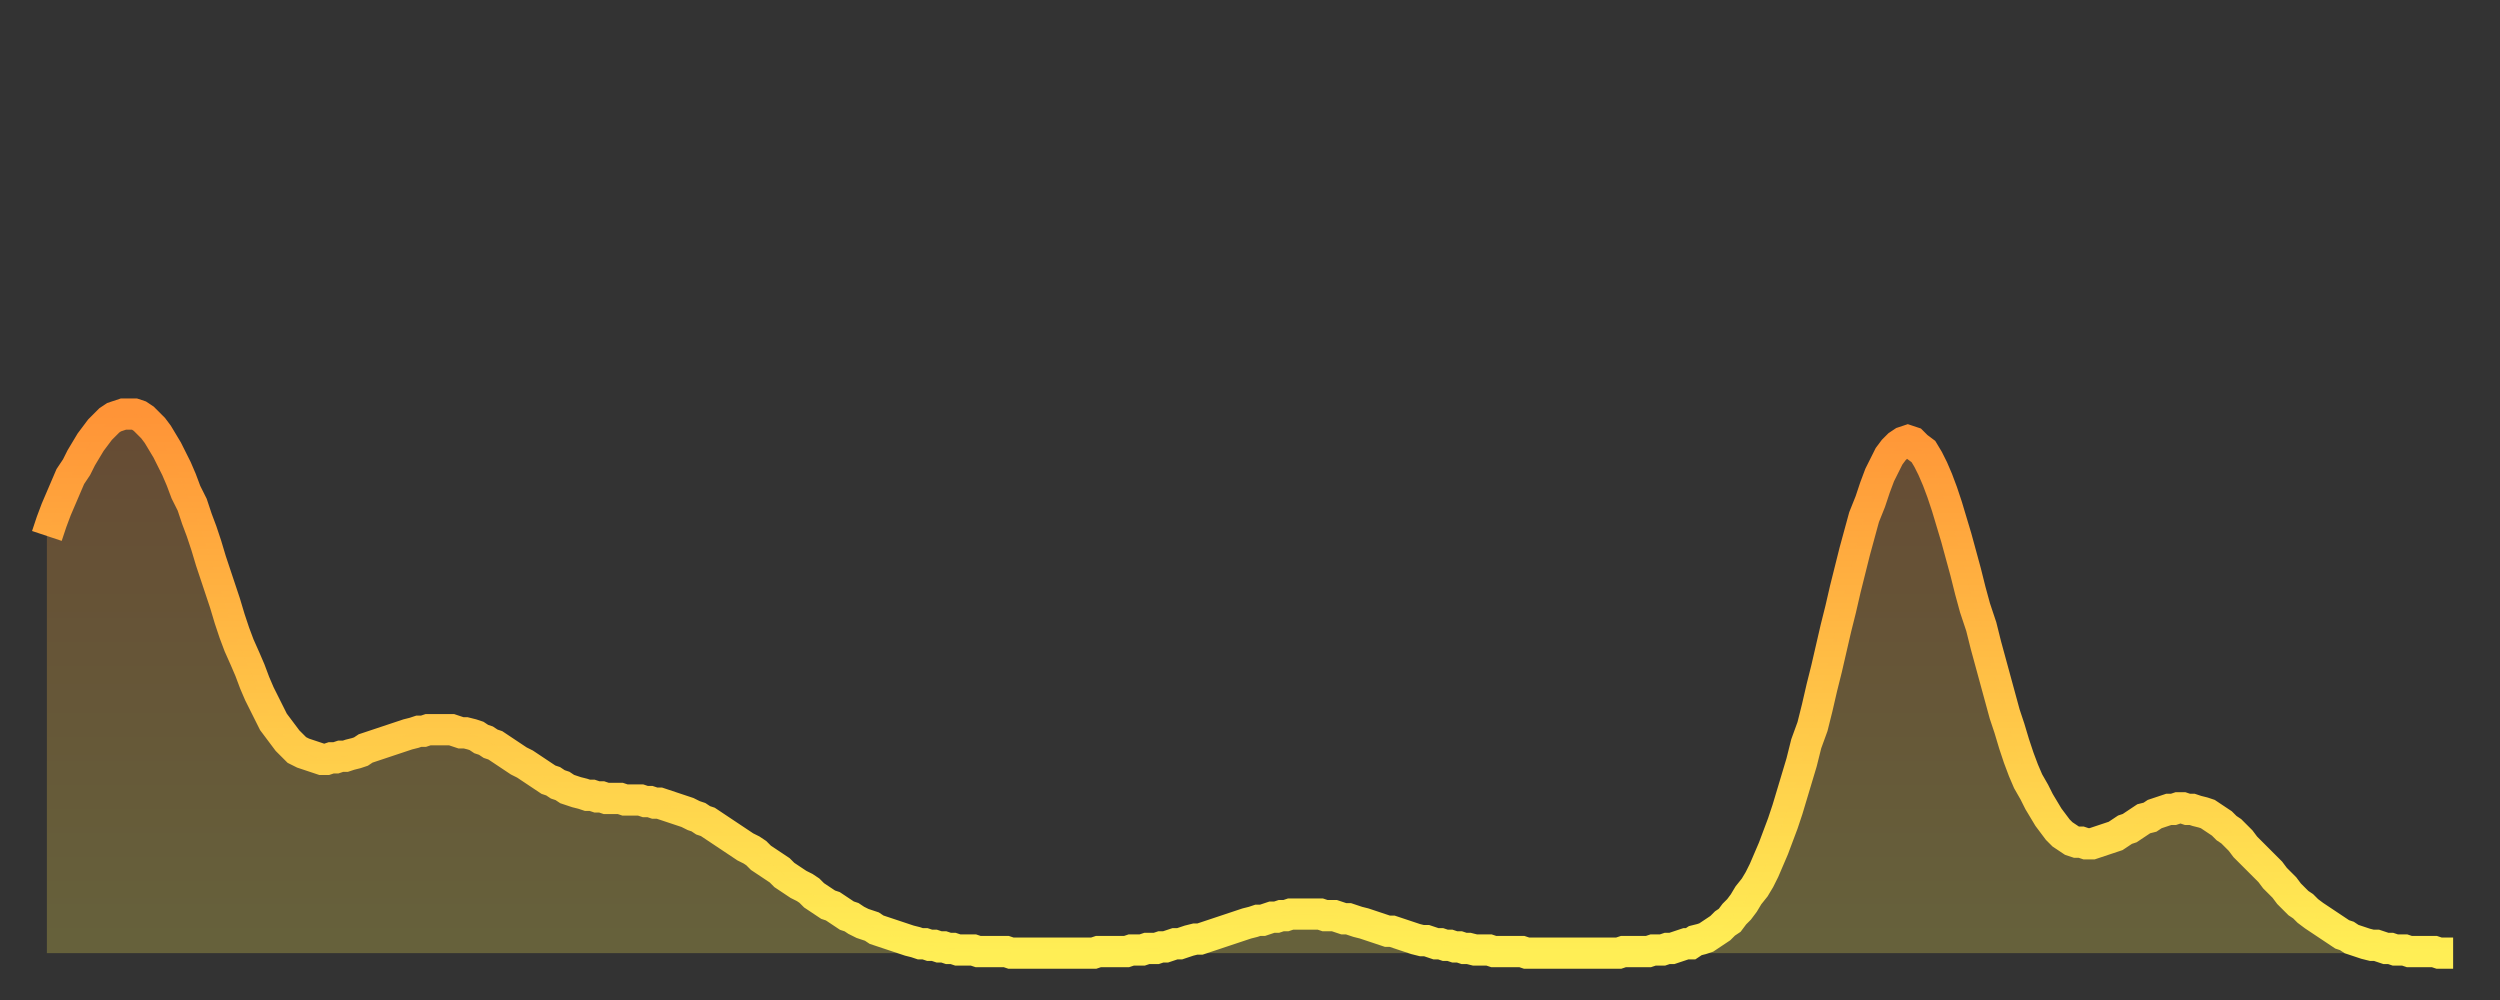
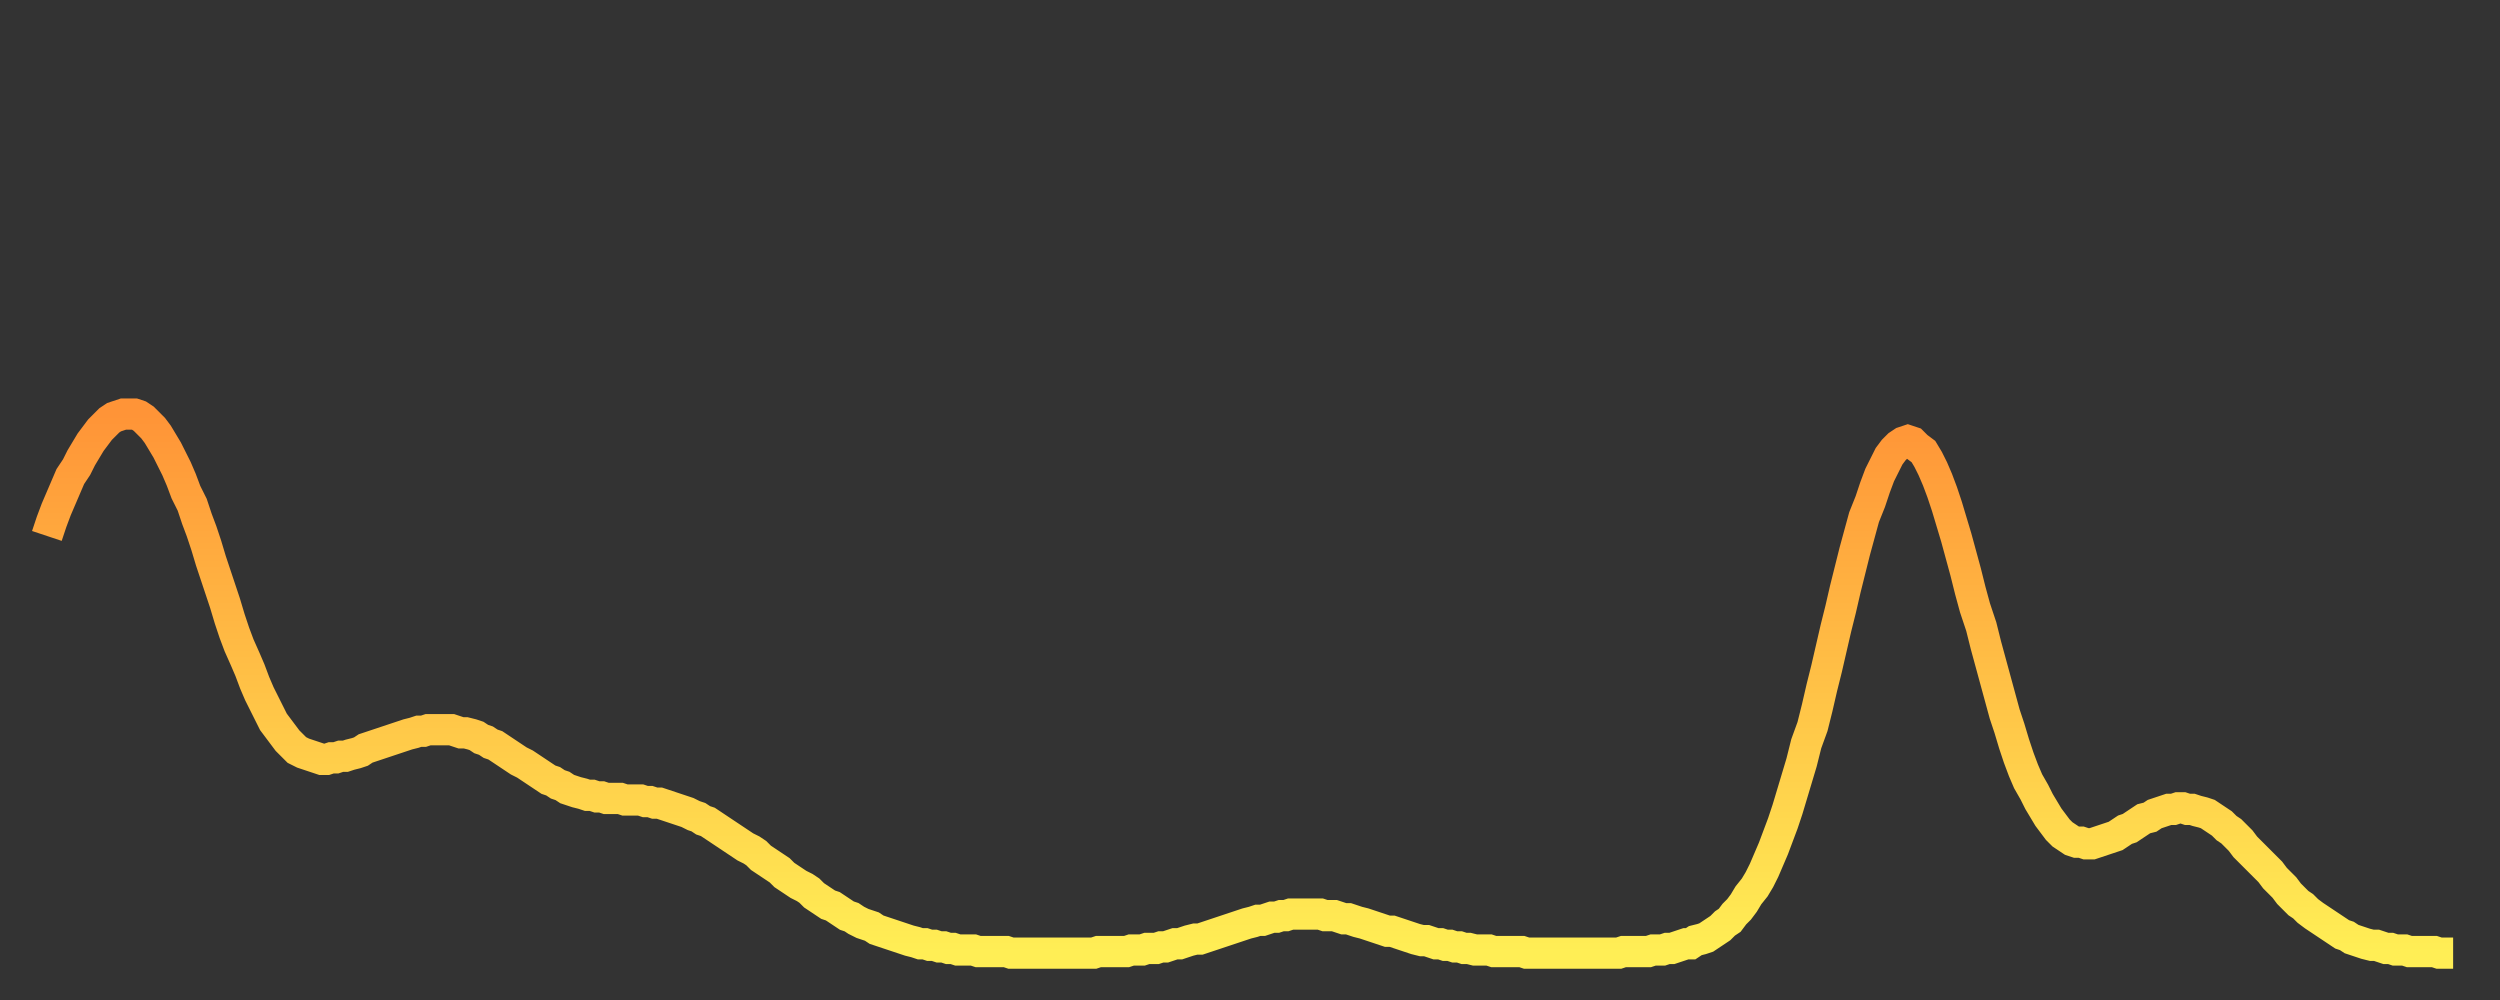
<svg xmlns="http://www.w3.org/2000/svg" baseProfile="full" height="64" version="1.1" width="160">
  <rect width="100%" height="100%" fill="#333333" stroke="none" />
  <defs>
    <linearGradient id="id52222" x1="0" x2="0" y1="0" y2="1">
      <stop offset="0%" stop-color="#ff9437" />
      <stop offset="50%" stop-color="#ffc146" />
      <stop offset="100%" stop-color="#ffee55" />
    </linearGradient>
  </defs>
  <g transform="translate(3,3)">
    <g>
      <path d="M 0.0 31.3 L 0.3 30.4 0.6 29.6 0.9 28.9 1.2 28.2 1.5 27.5 1.9 26.9 2.2 26.3 2.5 25.8 2.8 25.3 3.1 24.9 3.4 24.5 3.7 24.2 4.0 23.9 4.3 23.7 4.6 23.6 4.9 23.5 5.2 23.5 5.6 23.5 5.9 23.6 6.2 23.8 6.5 24.1 6.8 24.4 7.1 24.8 7.4 25.3 7.7 25.8 8.0 26.4 8.3 27.0 8.6 27.7 8.9 28.5 9.3 29.3 9.6 30.2 9.9 31.0 10.2 31.9 10.5 32.9 10.8 33.8 11.1 34.7 11.4 35.6 11.7 36.6 12.0 37.5 12.3 38.3 12.7 39.2 13.0 39.9 13.3 40.7 13.6 41.4 13.9 42.0 14.2 42.6 14.5 43.2 14.8 43.6 15.1 44.0 15.4 44.4 15.7 44.7 16.0 45.0 16.4 45.2 16.7 45.3 17.0 45.4 17.3 45.5 17.6 45.6 17.9 45.6 18.2 45.5 18.5 45.5 18.8 45.4 19.1 45.4 19.4 45.3 19.8 45.2 20.1 45.1 20.4 44.9 20.7 44.8 21.0 44.7 21.3 44.6 21.6 44.5 21.9 44.4 22.2 44.3 22.5 44.2 22.8 44.1 23.1 44.0 23.5 43.9 23.8 43.8 24.1 43.8 24.4 43.7 24.7 43.7 25.0 43.7 25.3 43.7 25.6 43.7 25.9 43.7 26.2 43.8 26.5 43.9 26.8 43.9 27.2 44.0 27.5 44.1 27.8 44.3 28.1 44.4 28.4 44.6 28.7 44.7 29.0 44.9 29.3 45.1 29.6 45.3 29.9 45.5 30.2 45.7 30.6 45.9 30.9 46.1 31.2 46.3 31.5 46.5 31.8 46.7 32.1 46.9 32.4 47.0 32.7 47.2 33.0 47.3 33.3 47.5 33.6 47.6 33.9 47.7 34.3 47.8 34.6 47.9 34.9 47.9 35.2 48.0 35.5 48.0 35.8 48.1 36.1 48.1 36.4 48.1 36.7 48.1 37.0 48.2 37.3 48.2 37.7 48.2 38.0 48.2 38.3 48.3 38.6 48.3 38.9 48.4 39.2 48.4 39.5 48.5 39.8 48.6 40.1 48.7 40.4 48.8 40.7 48.9 41.0 49.0 41.4 49.2 41.7 49.3 42.0 49.5 42.3 49.6 42.6 49.8 42.9 50.0 43.2 50.2 43.5 50.4 43.8 50.6 44.1 50.8 44.4 51.0 44.7 51.2 45.1 51.4 45.4 51.6 45.7 51.9 46.0 52.1 46.3 52.3 46.6 52.5 46.9 52.7 47.2 53.0 47.5 53.2 47.8 53.4 48.1 53.6 48.5 53.8 48.8 54.0 49.1 54.3 49.4 54.5 49.7 54.7 50.0 54.9 50.3 55.0 50.6 55.2 50.9 55.4 51.2 55.6 51.5 55.7 51.8 55.9 52.2 56.1 52.5 56.2 52.8 56.3 53.1 56.5 53.4 56.6 53.7 56.7 54.0 56.8 54.3 56.9 54.6 57.0 54.9 57.1 55.2 57.2 55.6 57.3 55.9 57.4 56.2 57.4 56.5 57.5 56.8 57.5 57.1 57.6 57.4 57.6 57.7 57.7 58.0 57.7 58.3 57.8 58.6 57.8 58.9 57.8 59.3 57.8 59.6 57.9 59.9 57.9 60.2 57.9 60.5 57.9 60.8 57.9 61.1 57.9 61.4 57.9 61.7 58.0 62.0 58.0 62.3 58.0 62.6 58.0 63.0 58.0 63.3 58.0 63.6 58.0 63.9 58.0 64.2 58.0 64.5 58.0 64.8 58.0 65.1 58.0 65.4 58.0 65.7 58.0 66.0 58.0 66.4 58.0 66.7 58.0 67.0 58.0 67.3 57.9 67.6 57.9 67.9 57.9 68.2 57.9 68.5 57.9 68.8 57.9 69.1 57.9 69.4 57.8 69.7 57.8 70.1 57.8 70.4 57.7 70.7 57.7 71.0 57.7 71.3 57.6 71.6 57.6 71.9 57.5 72.2 57.4 72.5 57.4 72.8 57.3 73.1 57.2 73.5 57.1 73.8 57.1 74.1 57.0 74.4 56.9 74.7 56.8 75.0 56.7 75.3 56.6 75.6 56.5 75.9 56.4 76.2 56.3 76.5 56.2 76.8 56.1 77.2 56.0 77.5 55.9 77.8 55.9 78.1 55.8 78.4 55.7 78.7 55.7 79.0 55.6 79.3 55.6 79.6 55.5 79.9 55.5 80.2 55.5 80.5 55.5 80.9 55.5 81.2 55.5 81.5 55.5 81.8 55.6 82.1 55.6 82.4 55.6 82.7 55.7 83.0 55.8 83.3 55.8 83.6 55.9 83.9 56.0 84.3 56.1 84.6 56.2 84.9 56.3 85.2 56.4 85.5 56.5 85.8 56.6 86.1 56.6 86.4 56.7 86.7 56.8 87.0 56.9 87.3 57.0 87.6 57.1 88.0 57.2 88.3 57.2 88.6 57.3 88.9 57.4 89.2 57.4 89.5 57.5 89.8 57.5 90.1 57.6 90.4 57.6 90.7 57.7 91.0 57.7 91.4 57.8 91.7 57.8 92.0 57.8 92.3 57.8 92.6 57.9 92.9 57.9 93.2 57.9 93.5 57.9 93.8 57.9 94.1 57.9 94.4 57.9 94.7 58.0 95.1 58.0 95.4 58.0 95.7 58.0 96.0 58.0 96.3 58.0 96.6 58.0 96.9 58.0 97.2 58.0 97.5 58.0 97.8 58.0 98.1 58.0 98.4 58.0 98.8 58.0 99.1 58.0 99.4 58.0 99.7 58.0 100.0 58.0 100.3 58.0 100.6 58.0 100.9 57.9 101.2 57.9 101.5 57.9 101.8 57.9 102.2 57.9 102.5 57.9 102.8 57.8 103.1 57.8 103.4 57.8 103.7 57.7 104.0 57.7 104.3 57.6 104.6 57.5 104.9 57.4 105.2 57.4 105.5 57.2 105.9 57.1 106.2 57.0 106.5 56.8 106.8 56.6 107.1 56.4 107.4 56.1 107.7 55.9 108.0 55.5 108.3 55.2 108.6 54.8 108.9 54.3 109.3 53.8 109.6 53.3 109.9 52.7 110.2 52.0 110.5 51.3 110.8 50.5 111.1 49.7 111.4 48.8 111.7 47.8 112.0 46.8 112.3 45.8 112.6 44.6 113.0 43.5 113.3 42.3 113.6 41.0 113.9 39.8 114.2 38.5 114.5 37.2 114.8 36.0 115.1 34.7 115.4 33.5 115.7 32.3 116.0 31.2 116.3 30.1 116.7 29.1 117.0 28.2 117.3 27.4 117.6 26.8 117.9 26.2 118.2 25.8 118.5 25.5 118.8 25.3 119.1 25.2 119.4 25.3 119.7 25.6 120.1 25.9 120.4 26.4 120.7 27.0 121.0 27.7 121.3 28.5 121.6 29.4 121.9 30.4 122.2 31.4 122.5 32.5 122.8 33.6 123.1 34.8 123.4 35.9 123.8 37.1 124.1 38.3 124.4 39.4 124.7 40.5 125.0 41.6 125.3 42.7 125.6 43.6 125.9 44.6 126.2 45.5 126.5 46.3 126.8 47.0 127.2 47.7 127.5 48.3 127.8 48.8 128.1 49.3 128.4 49.7 128.7 50.1 129.0 50.4 129.3 50.6 129.6 50.8 129.9 50.9 130.2 50.9 130.5 51.0 130.9 51.0 131.2 50.9 131.5 50.8 131.8 50.7 132.1 50.6 132.4 50.5 132.7 50.3 133.0 50.1 133.3 50.0 133.6 49.8 133.9 49.6 134.2 49.4 134.6 49.3 134.9 49.1 135.2 49.0 135.5 48.9 135.8 48.8 136.1 48.8 136.4 48.7 136.7 48.7 137.0 48.8 137.3 48.8 137.6 48.9 138.0 49.0 138.3 49.1 138.6 49.3 138.9 49.5 139.2 49.7 139.5 50.0 139.8 50.2 140.1 50.5 140.4 50.8 140.7 51.2 141.0 51.5 141.3 51.8 141.7 52.2 142.0 52.5 142.3 52.8 142.6 53.2 142.9 53.5 143.2 53.8 143.5 54.2 143.8 54.5 144.1 54.8 144.4 55.0 144.7 55.3 145.1 55.6 145.4 55.8 145.7 56.0 146.0 56.2 146.3 56.4 146.6 56.6 146.9 56.8 147.2 56.9 147.5 57.1 147.8 57.2 148.1 57.3 148.4 57.4 148.8 57.5 149.1 57.5 149.4 57.6 149.7 57.7 150.0 57.7 150.3 57.8 150.6 57.8 150.9 57.8 151.2 57.9 151.5 57.9 151.8 57.9 152.1 57.9 152.5 57.9 152.8 57.9 153.1 58.0 153.4 58.0 153.7 58.0 154.0 58.0" fill="none" id="graph-curve" opacity="1" stroke="url(#id52222)" stroke-width="2" />
-       <path d="M 0 58 L 0.0 31.3 0.3 30.4 0.6 29.6 0.9 28.9 1.2 28.2 1.5 27.5 1.9 26.9 2.2 26.3 2.5 25.8 2.8 25.3 3.1 24.9 3.4 24.5 3.7 24.2 4.0 23.9 4.3 23.7 4.6 23.6 4.9 23.5 5.2 23.5 5.6 23.5 5.9 23.6 6.2 23.8 6.5 24.1 6.8 24.4 7.1 24.8 7.4 25.3 7.7 25.8 8.0 26.4 8.3 27.0 8.6 27.7 8.9 28.5 9.3 29.3 9.6 30.2 9.9 31.0 10.2 31.9 10.5 32.9 10.8 33.8 11.1 34.7 11.4 35.6 11.7 36.6 12.0 37.5 12.3 38.3 12.7 39.2 13.0 39.9 13.3 40.7 13.6 41.4 13.9 42.0 14.2 42.6 14.5 43.2 14.8 43.6 15.1 44.0 15.4 44.4 15.7 44.7 16.0 45.0 16.4 45.2 16.7 45.3 17.0 45.4 17.3 45.5 17.6 45.6 17.9 45.6 18.2 45.5 18.5 45.5 18.8 45.4 19.1 45.4 19.4 45.3 19.8 45.2 20.1 45.1 20.4 44.9 20.7 44.8 21.0 44.7 21.3 44.6 21.6 44.5 21.9 44.4 22.2 44.3 22.5 44.2 22.8 44.1 23.1 44.0 23.5 43.9 23.8 43.8 24.1 43.8 24.4 43.7 24.7 43.7 25.0 43.7 25.3 43.7 25.6 43.7 25.9 43.7 26.2 43.8 26.5 43.9 26.8 43.9 27.2 44.0 27.5 44.1 27.8 44.3 28.1 44.4 28.4 44.6 28.7 44.7 29.0 44.9 29.3 45.1 29.6 45.3 29.9 45.5 30.2 45.7 30.6 45.9 30.9 46.1 31.2 46.3 31.5 46.5 31.8 46.7 32.1 46.9 32.4 47.0 32.7 47.2 33.0 47.3 33.3 47.5 33.6 47.6 33.9 47.7 34.3 47.8 34.6 47.9 34.9 47.9 35.2 48.0 35.5 48.0 35.8 48.1 36.1 48.1 36.4 48.1 36.7 48.1 37.0 48.2 37.3 48.2 37.7 48.2 38.0 48.2 38.3 48.3 38.6 48.3 38.9 48.4 39.2 48.4 39.5 48.5 39.8 48.6 40.1 48.7 40.4 48.8 40.7 48.9 41.0 49.0 41.4 49.2 41.7 49.3 42.0 49.5 42.3 49.6 42.6 49.8 42.9 50.0 43.2 50.2 43.5 50.4 43.8 50.6 44.1 50.8 44.4 51.0 44.7 51.2 45.1 51.4 45.4 51.6 45.7 51.9 46.0 52.1 46.3 52.3 46.6 52.5 46.9 52.7 47.2 53.0 47.5 53.2 47.8 53.4 48.1 53.6 48.5 53.8 48.8 54.0 49.1 54.3 49.4 54.5 49.7 54.7 50.0 54.9 50.3 55.0 50.6 55.2 50.9 55.4 51.2 55.6 51.5 55.7 51.8 55.9 52.2 56.1 52.5 56.2 52.8 56.3 53.1 56.5 53.4 56.6 53.7 56.7 54.0 56.8 54.3 56.9 54.6 57.0 54.9 57.1 55.2 57.2 55.6 57.3 55.9 57.4 56.2 57.4 56.5 57.5 56.8 57.5 57.1 57.6 57.4 57.6 57.7 57.7 58.0 57.7 58.3 57.8 58.6 57.8 58.9 57.8 59.3 57.8 59.6 57.9 59.9 57.9 60.2 57.9 60.5 57.9 60.8 57.9 61.1 57.9 61.4 57.9 61.7 58.0 62.0 58.0 62.3 58.0 62.6 58.0 63.0 58.0 63.3 58.0 63.6 58.0 63.9 58.0 64.2 58.0 64.5 58.0 64.8 58.0 65.1 58.0 65.4 58.0 65.7 58.0 66.0 58.0 66.4 58.0 66.7 58.0 67.0 58.0 67.3 57.9 67.6 57.9 67.9 57.9 68.2 57.9 68.5 57.9 68.8 57.9 69.1 57.9 69.4 57.8 69.7 57.8 70.1 57.8 70.4 57.7 70.7 57.7 71.0 57.7 71.3 57.6 71.6 57.6 71.9 57.5 72.2 57.4 72.5 57.4 72.8 57.3 73.1 57.2 73.5 57.1 73.8 57.1 74.1 57.0 74.4 56.9 74.7 56.8 75.0 56.7 75.3 56.6 75.6 56.5 75.9 56.4 76.2 56.3 76.5 56.2 76.8 56.1 77.2 56.0 77.5 55.9 77.8 55.9 78.1 55.8 78.4 55.7 78.7 55.7 79.0 55.6 79.3 55.6 79.6 55.5 79.9 55.5 80.2 55.5 80.5 55.5 80.9 55.5 81.2 55.5 81.5 55.5 81.8 55.6 82.1 55.6 82.4 55.6 82.7 55.7 83.0 55.8 83.3 55.8 83.6 55.9 83.9 56.0 84.3 56.1 84.6 56.2 84.9 56.3 85.2 56.4 85.5 56.5 85.8 56.6 86.1 56.6 86.4 56.7 86.7 56.8 87.0 56.9 87.3 57.0 87.6 57.1 88.0 57.2 88.3 57.2 88.6 57.3 88.9 57.4 89.2 57.4 89.5 57.5 89.8 57.5 90.1 57.6 90.4 57.6 90.7 57.7 91.0 57.7 91.4 57.8 91.7 57.8 92.0 57.8 92.3 57.8 92.6 57.9 92.9 57.9 93.2 57.9 93.5 57.9 93.8 57.9 94.1 57.9 94.4 57.9 94.7 58.0 95.1 58.0 95.4 58.0 95.7 58.0 96.0 58.0 96.3 58.0 96.6 58.0 96.9 58.0 97.2 58.0 97.5 58.0 97.8 58.0 98.1 58.0 98.4 58.0 98.8 58.0 99.1 58.0 99.4 58.0 99.7 58.0 100.0 58.0 100.3 58.0 100.6 58.0 100.9 57.9 101.2 57.9 101.5 57.9 101.8 57.9 102.2 57.9 102.5 57.9 102.8 57.8 103.1 57.8 103.4 57.8 103.7 57.7 104.0 57.7 104.3 57.6 104.6 57.5 104.9 57.4 105.2 57.4 105.5 57.2 105.9 57.1 106.2 57.0 106.5 56.8 106.8 56.6 107.1 56.4 107.4 56.1 107.7 55.9 108.0 55.5 108.3 55.2 108.6 54.8 108.9 54.3 109.3 53.8 109.6 53.3 109.9 52.7 110.2 52.0 110.5 51.3 110.8 50.5 111.1 49.7 111.4 48.8 111.7 47.8 112.0 46.8 112.3 45.8 112.6 44.6 113.0 43.5 113.3 42.3 113.6 41.0 113.9 39.8 114.2 38.5 114.5 37.2 114.8 36.0 115.1 34.7 115.4 33.5 115.7 32.3 116.0 31.2 116.3 30.1 116.7 29.1 117.0 28.2 117.3 27.4 117.6 26.8 117.9 26.2 118.2 25.8 118.5 25.5 118.8 25.3 119.1 25.2 119.4 25.3 119.7 25.6 120.1 25.9 120.4 26.4 120.7 27.0 121.0 27.7 121.3 28.5 121.6 29.4 121.9 30.4 122.2 31.4 122.5 32.5 122.8 33.6 123.1 34.8 123.4 35.9 123.8 37.1 124.1 38.3 124.4 39.4 124.7 40.5 125.0 41.6 125.3 42.7 125.6 43.6 125.9 44.6 126.2 45.5 126.5 46.3 126.8 47.0 127.2 47.7 127.5 48.3 127.8 48.8 128.1 49.3 128.4 49.7 128.7 50.1 129.0 50.4 129.3 50.6 129.6 50.8 129.9 50.9 130.2 50.9 130.5 51.0 130.9 51.0 131.2 50.9 131.5 50.8 131.8 50.7 132.1 50.6 132.4 50.5 132.7 50.3 133.0 50.1 133.3 50.0 133.6 49.8 133.9 49.6 134.2 49.4 134.6 49.3 134.9 49.1 135.2 49.0 135.5 48.9 135.8 48.8 136.1 48.8 136.4 48.7 136.7 48.7 137.0 48.8 137.3 48.8 137.6 48.9 138.0 49.0 138.3 49.1 138.6 49.3 138.9 49.5 139.2 49.7 139.5 50.0 139.8 50.2 140.1 50.5 140.4 50.8 140.7 51.2 141.0 51.5 141.3 51.8 141.7 52.2 142.0 52.5 142.3 52.8 142.6 53.2 142.9 53.5 143.2 53.8 143.5 54.2 143.8 54.5 144.1 54.8 144.4 55.0 144.7 55.3 145.1 55.6 145.4 55.8 145.7 56.0 146.0 56.2 146.3 56.4 146.6 56.6 146.9 56.8 147.2 56.9 147.5 57.1 147.8 57.2 148.1 57.3 148.4 57.4 148.8 57.5 149.1 57.5 149.4 57.6 149.7 57.7 150.0 57.7 150.3 57.8 150.6 57.8 150.9 57.8 151.2 57.9 151.5 57.9 151.8 57.9 152.1 57.9 152.5 57.9 152.8 57.9 153.1 58.0 153.4 58.0 153.7 58.0 154.0 58.0 154 58" fill="url(#id52222)" fill-opacity=".25" id="graph-shadow" />
    </g>
  </g>
</svg>